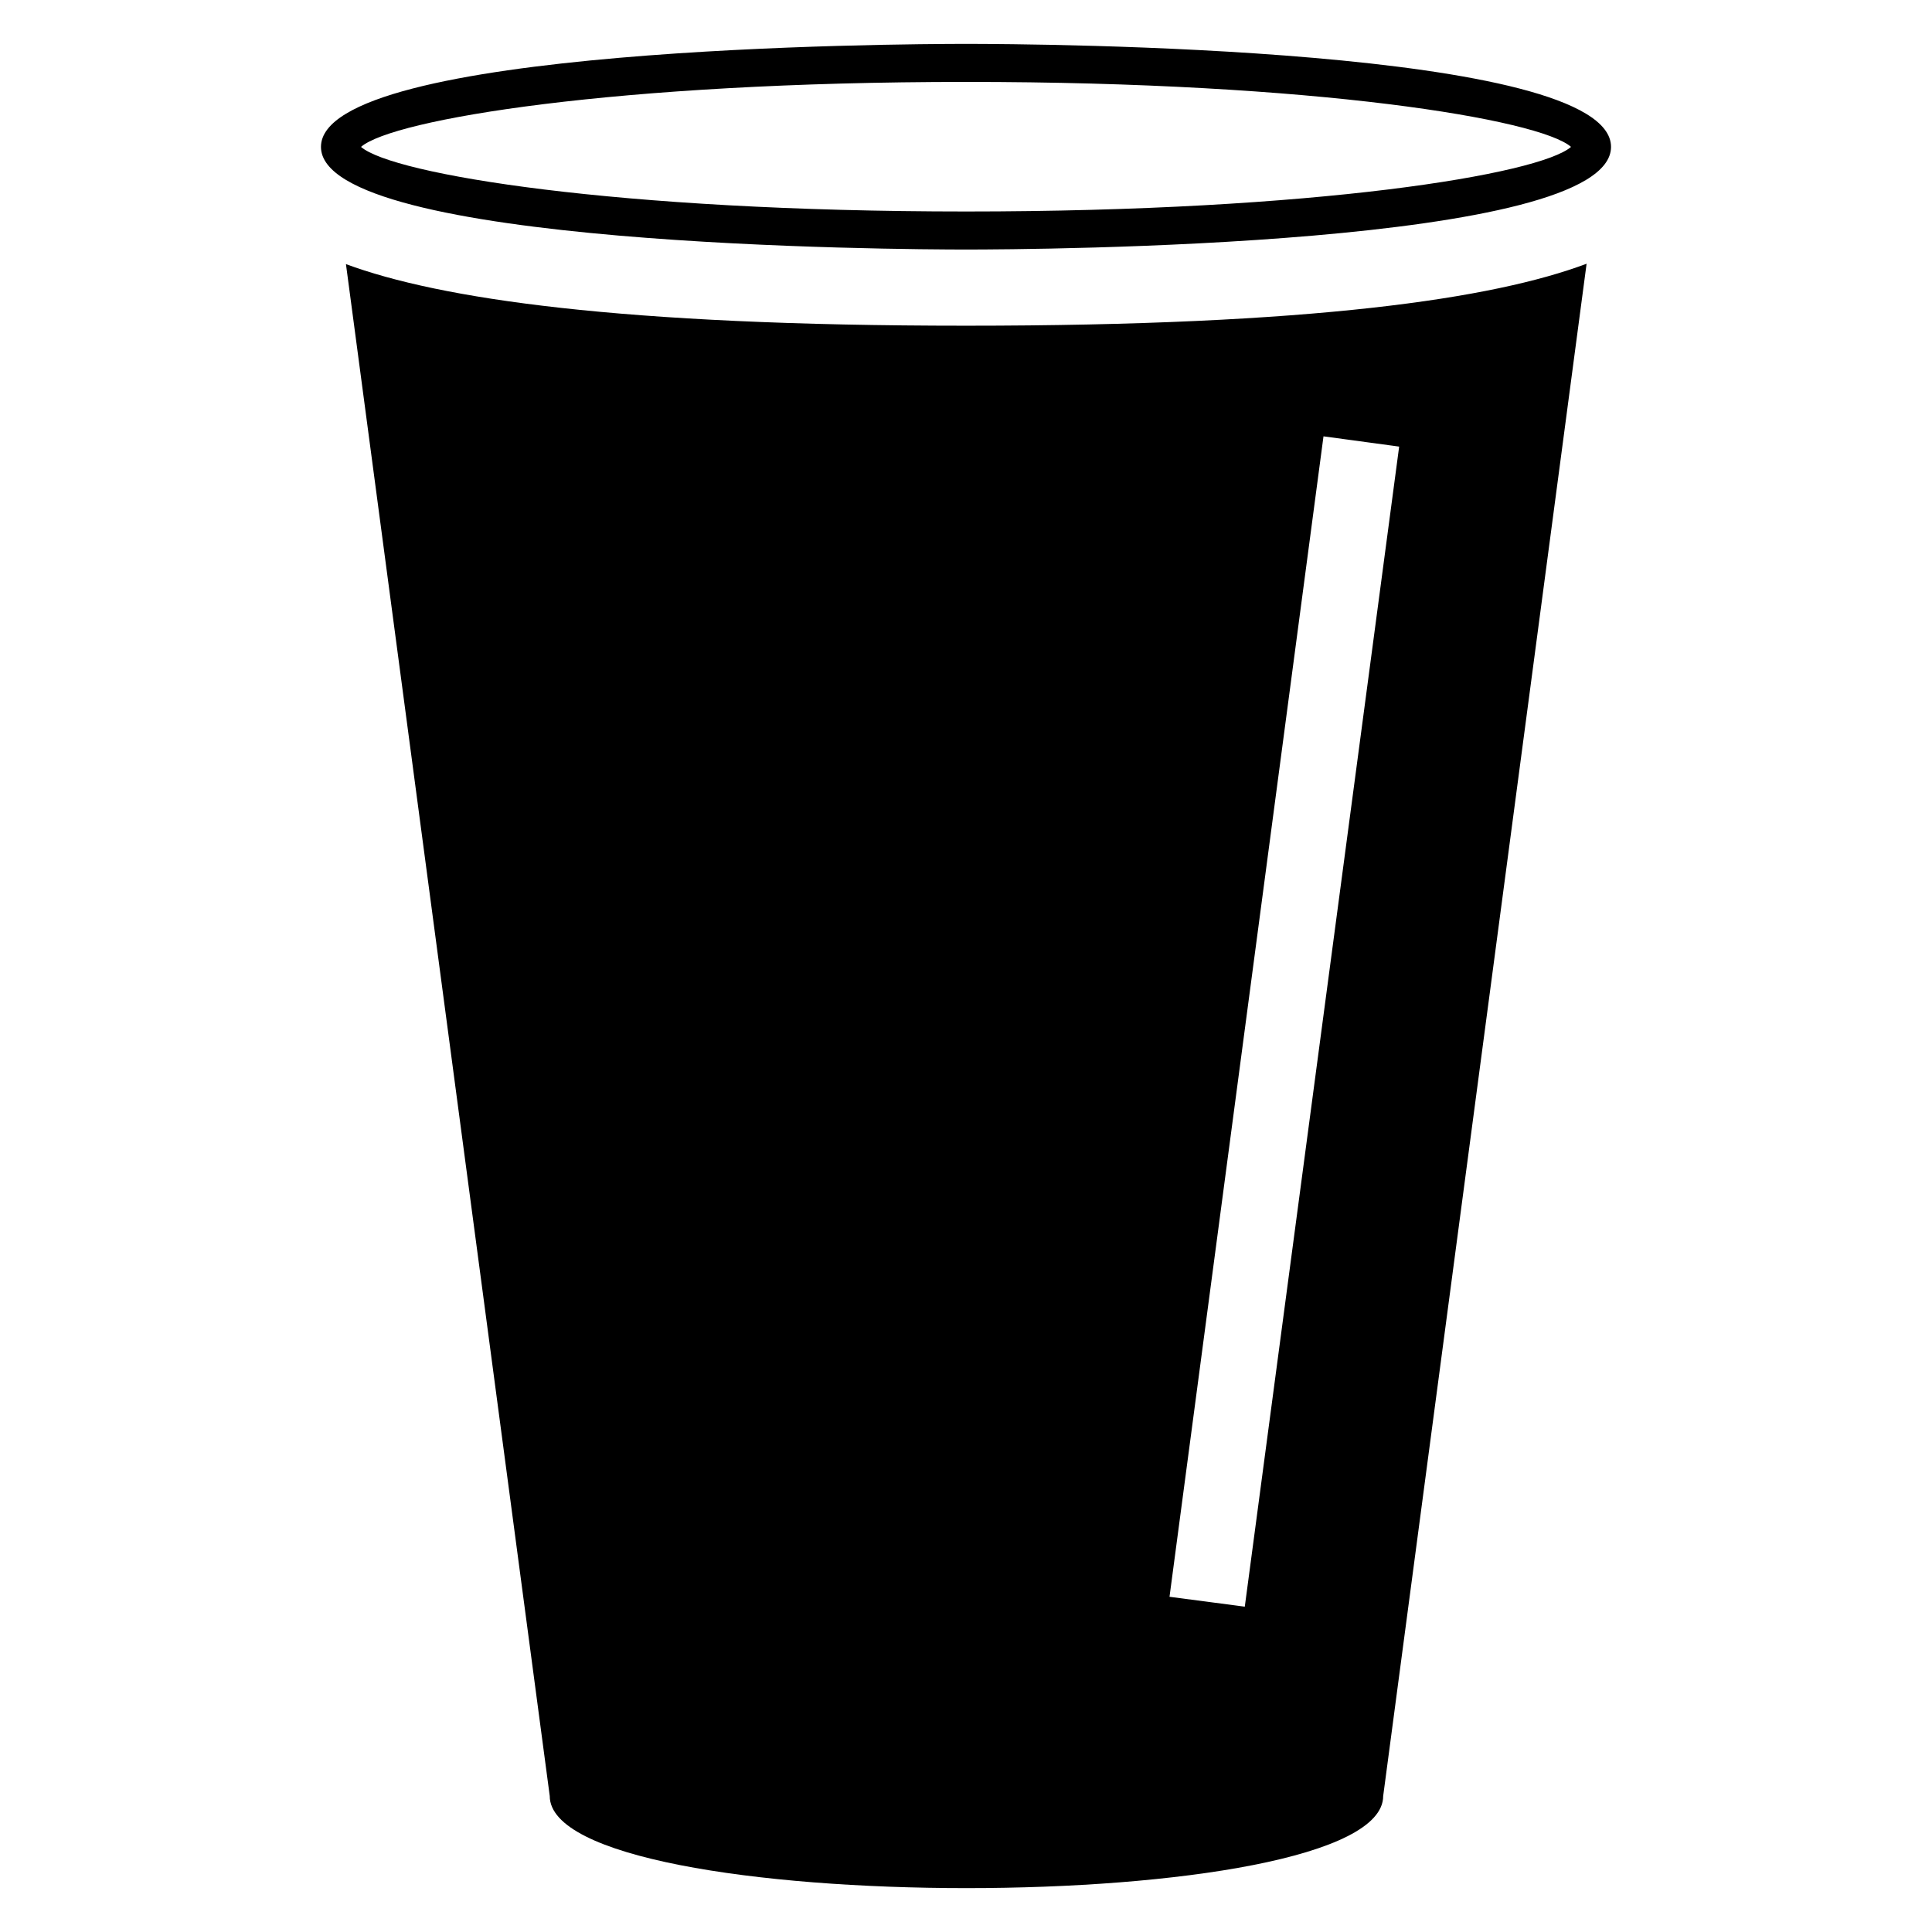
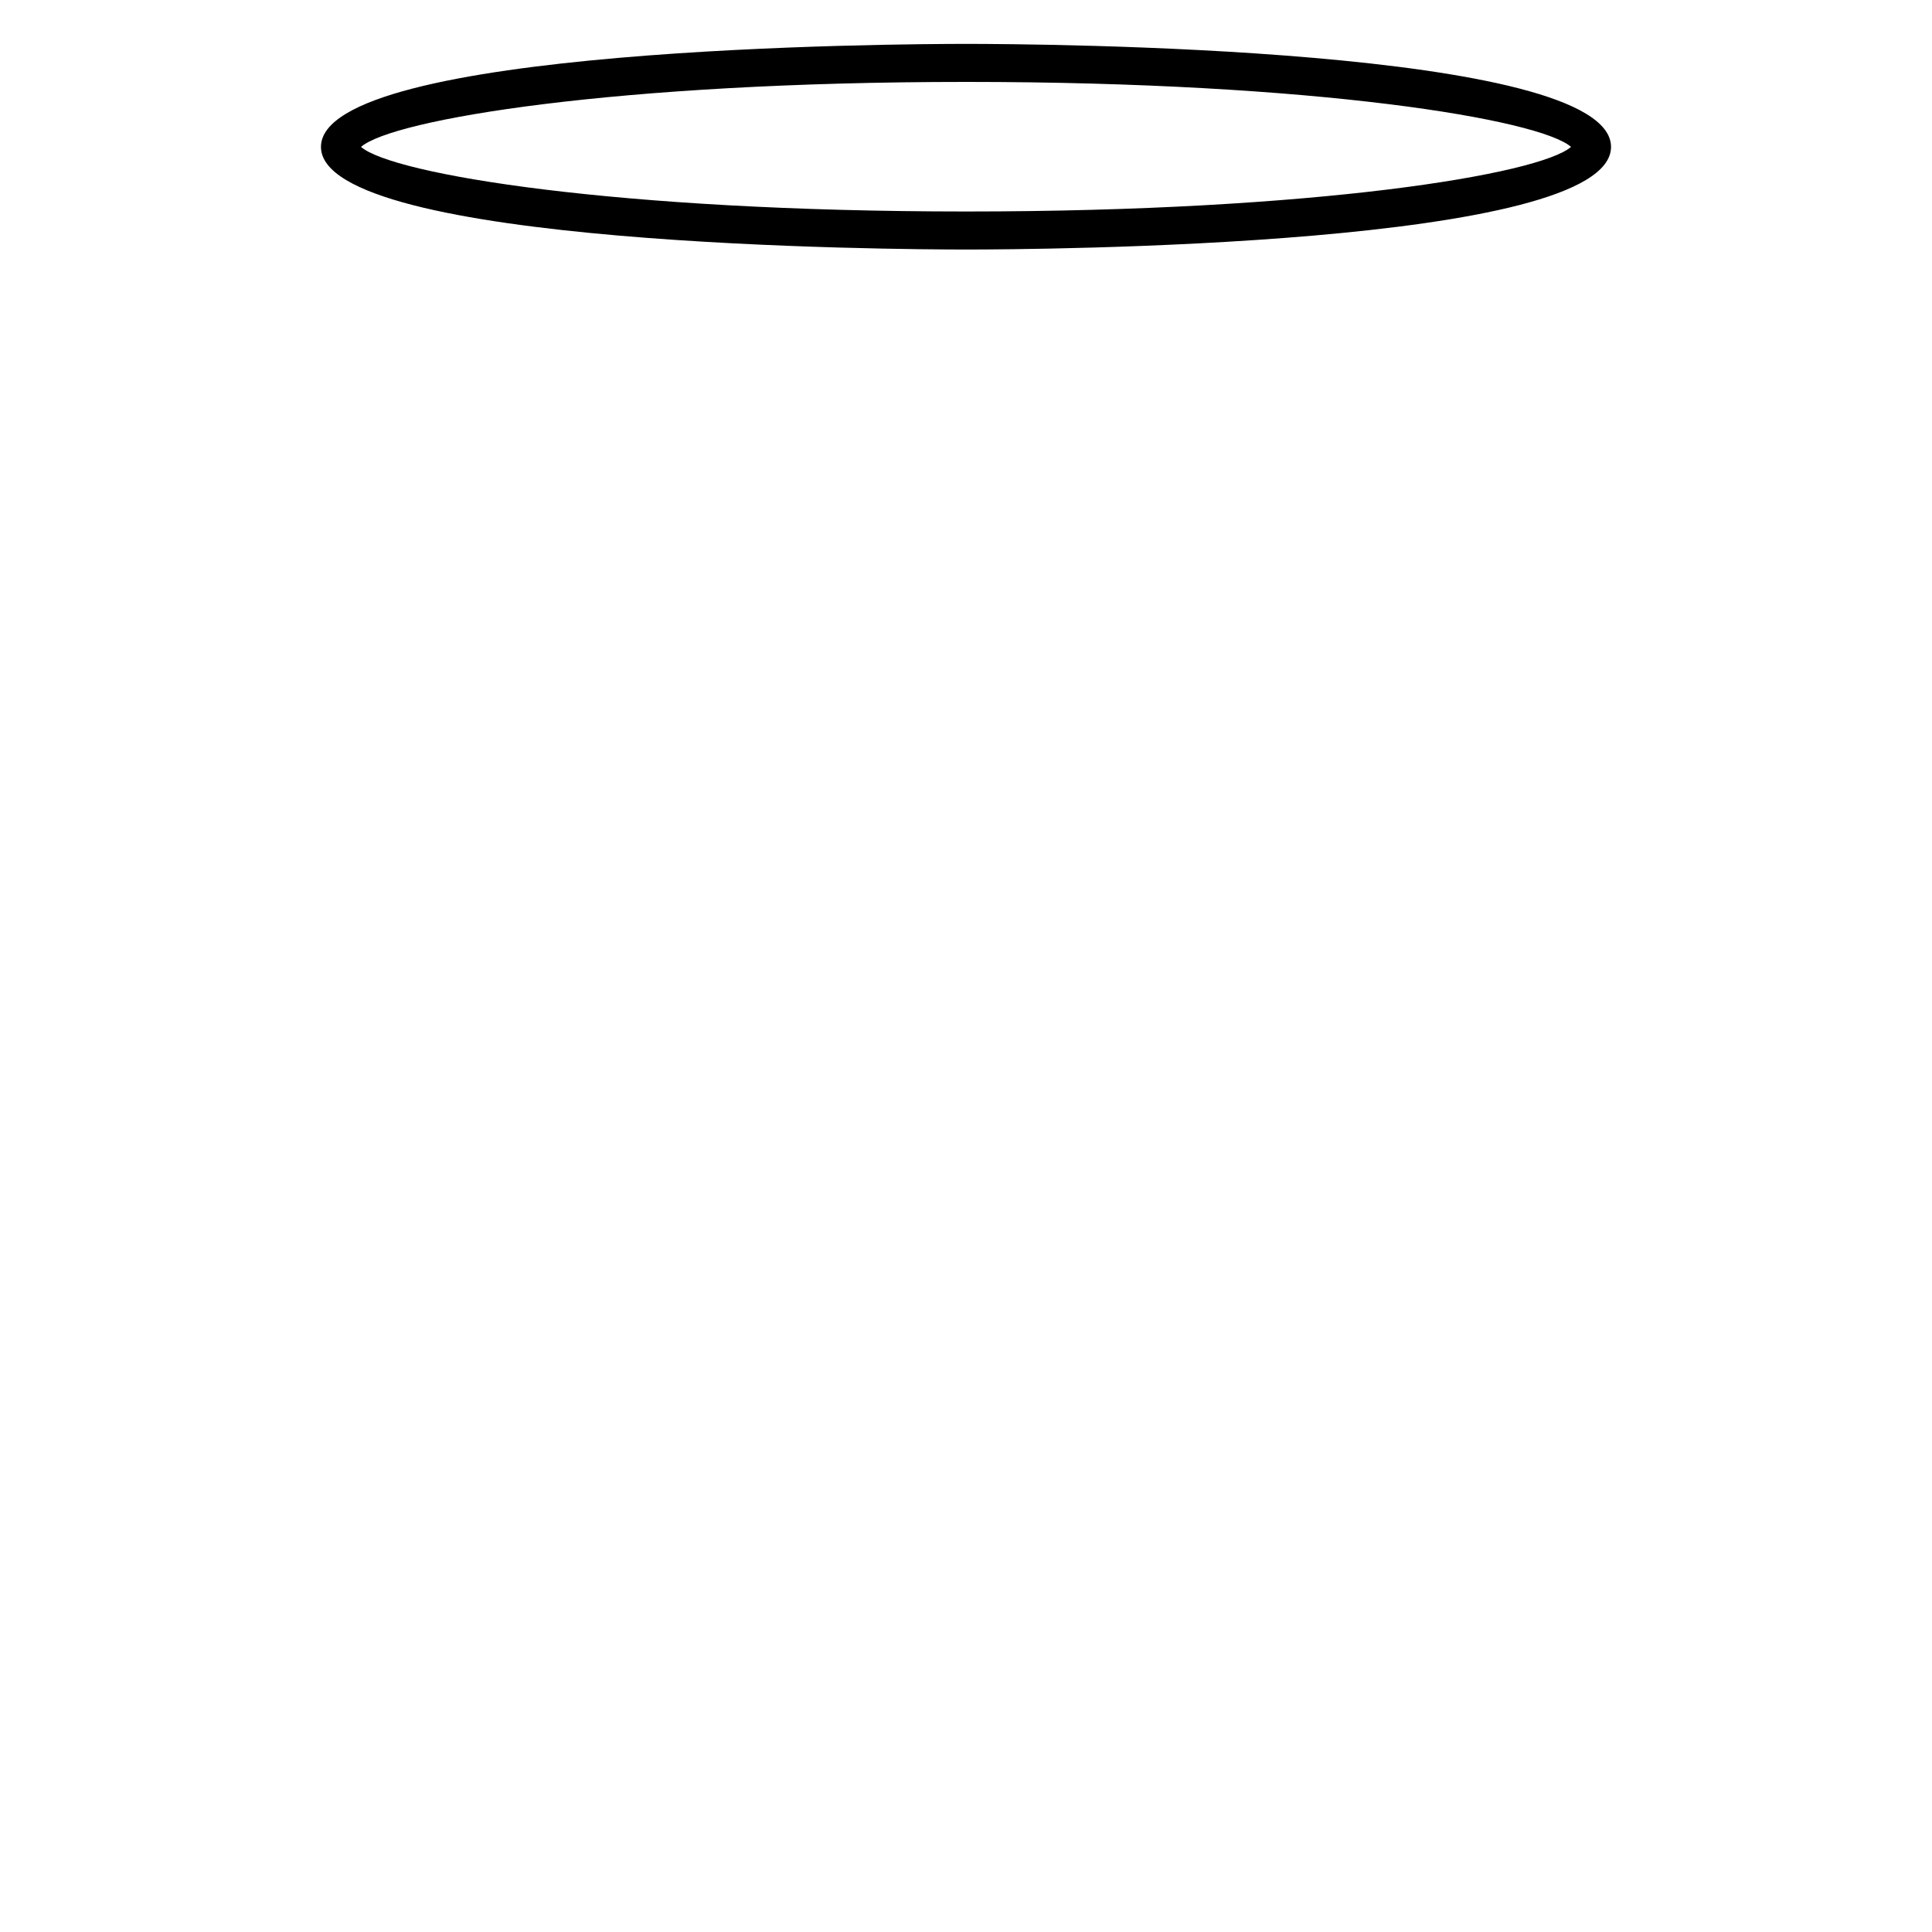
<svg xmlns="http://www.w3.org/2000/svg" fill="#000000" width="800px" height="800px" version="1.1" viewBox="144 144 512 512">
  <g>
-     <path d="m235.68 213.99 54.008 405.97c0 32.547 220.87 32.547 220.87 0l53.906-406.07c-24.688 9.27-72.449 16.426-164.45 16.426-91.891 0-139.55-7.152-164.34-16.324zm259.06 45.645 20.051 2.719-40.91 307.43-19.949-2.621z" />
    <path d="m400.05 155.63c-17.504 0-170.99 0.77-170.99 27.297 0 26.43 153.48 27.199 170.99 27.199 17.496 0 170.89-0.77 170.89-27.199 0-26.527-153.39-27.297-170.89-27.297zm0 44.418c-92.781 0-152.01-9.848-160.38-17.121 8.395-7.312 67.621-17.219 160.38-17.219 92.723 0 151.92 9.91 160.29 17.219-8.355 7.269-67.531 17.121-160.29 17.121z" />
  </g>
</svg>